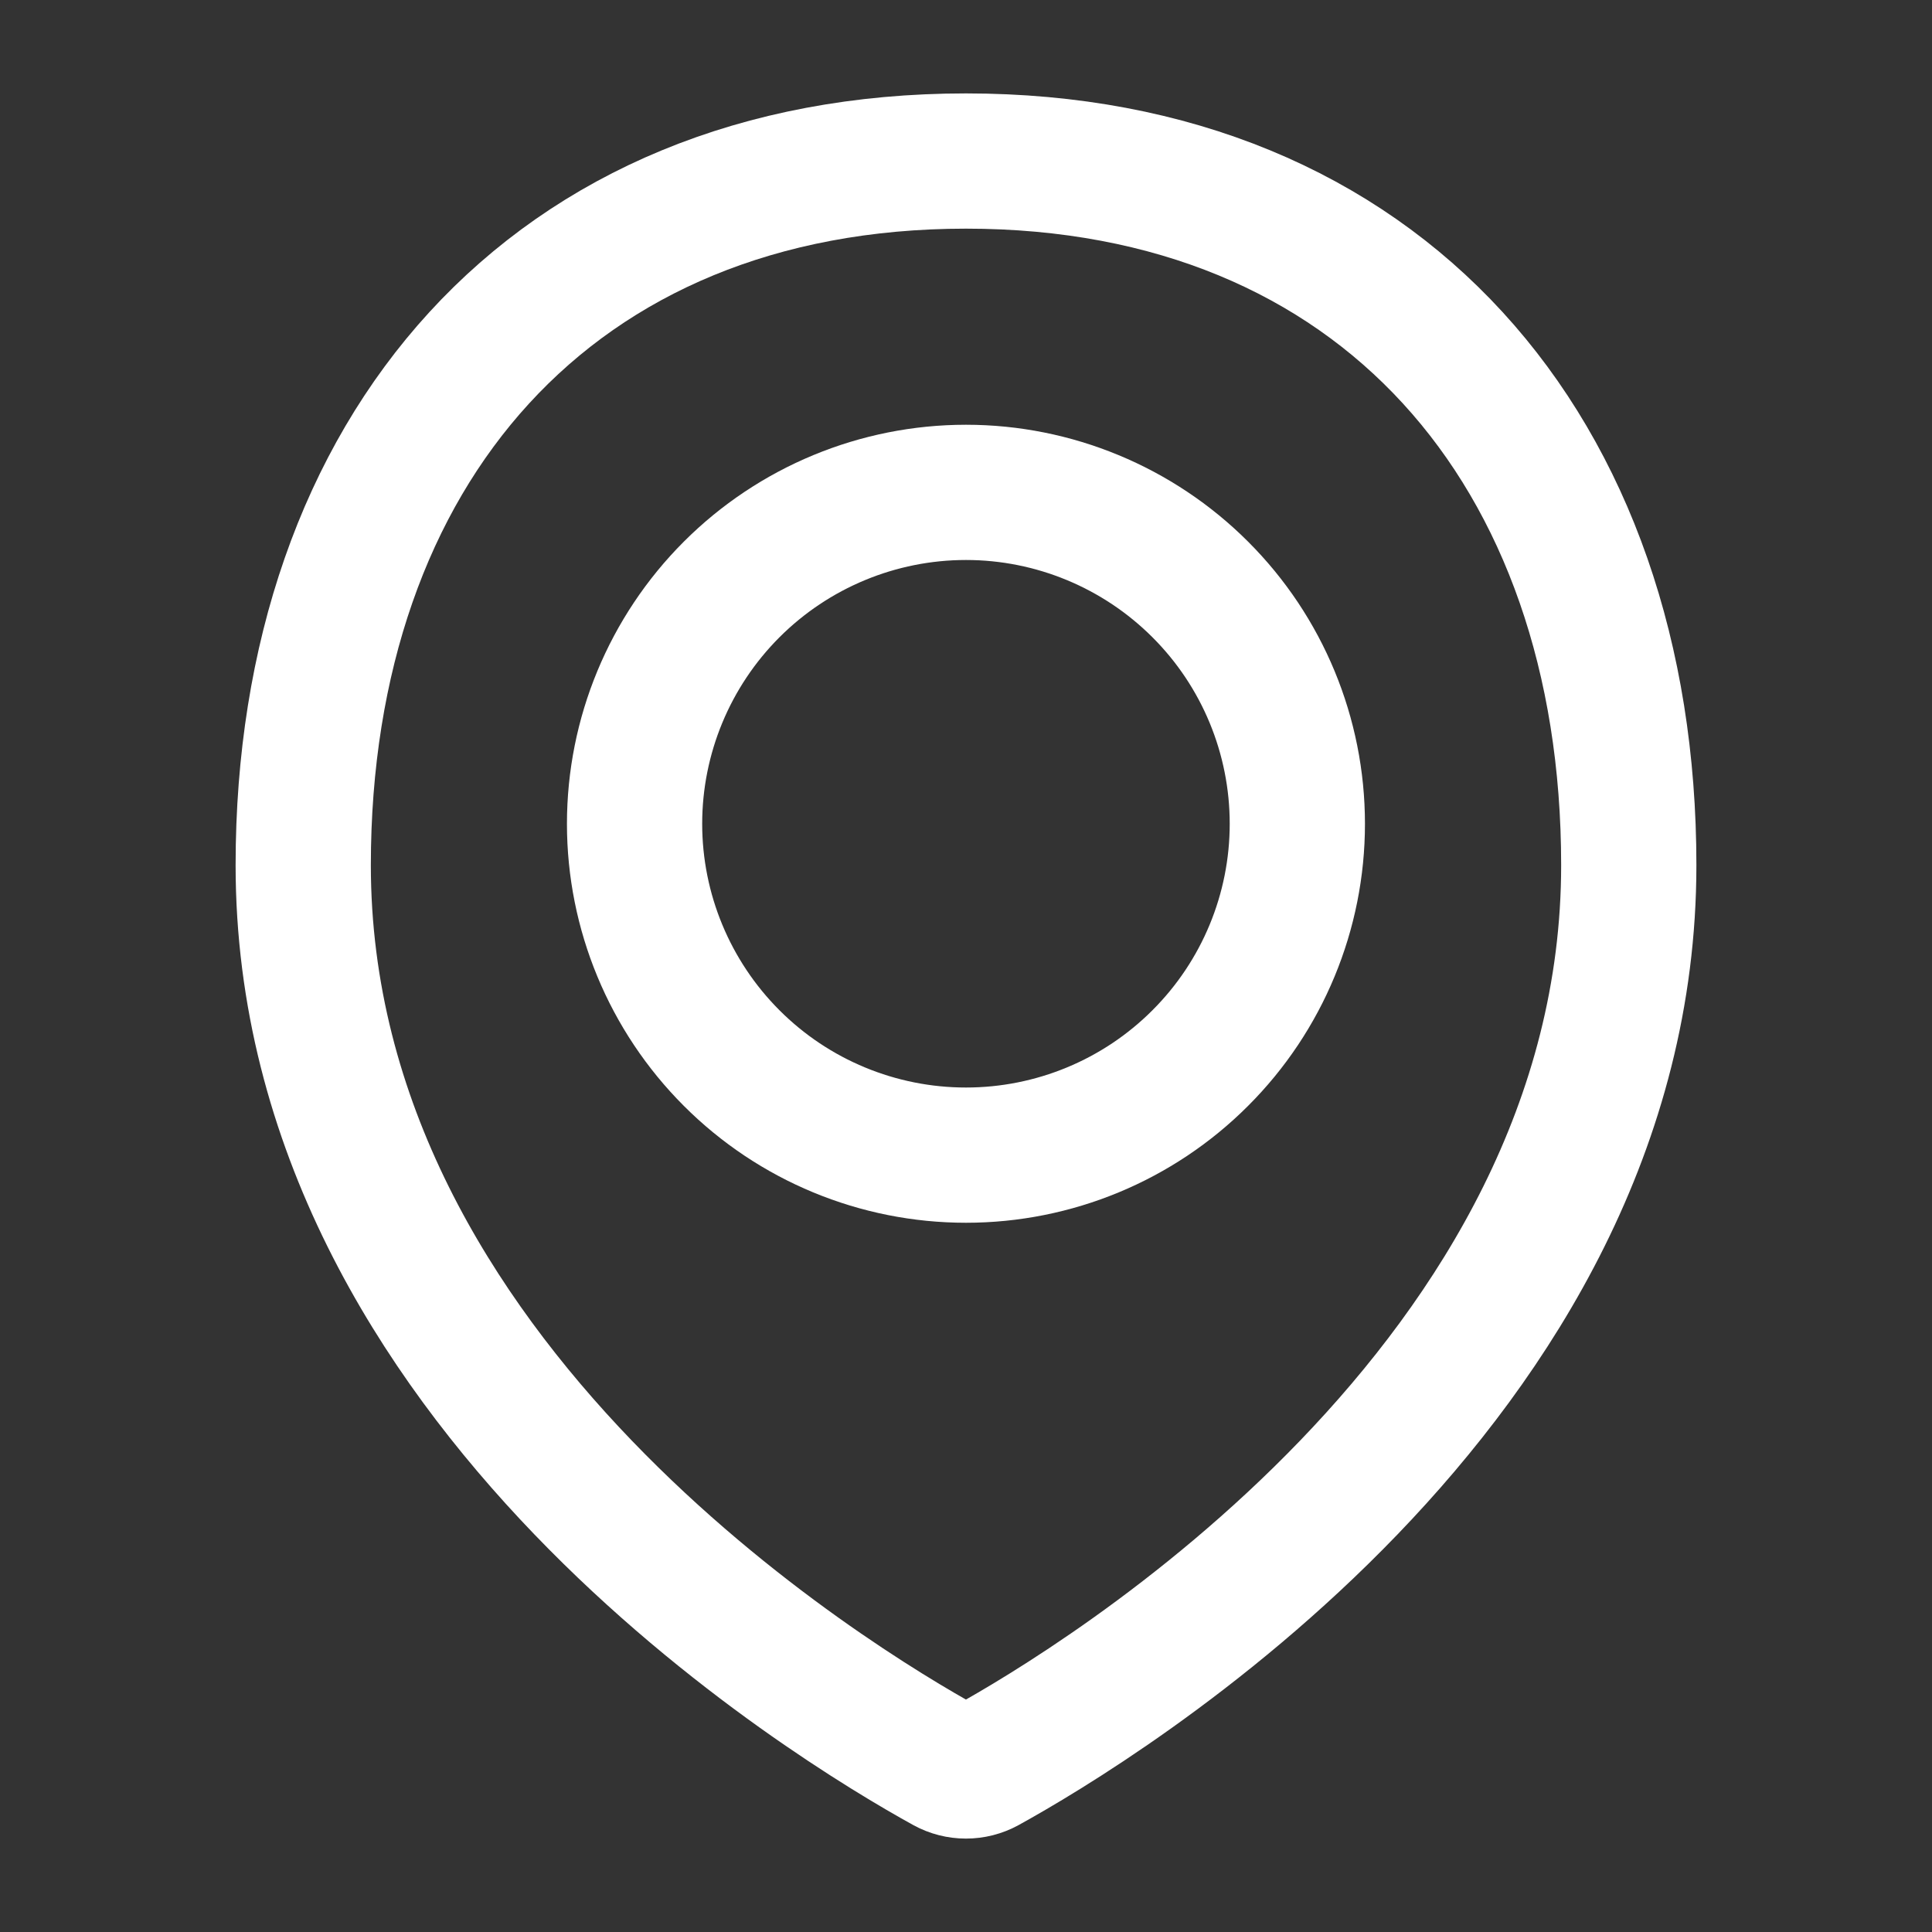
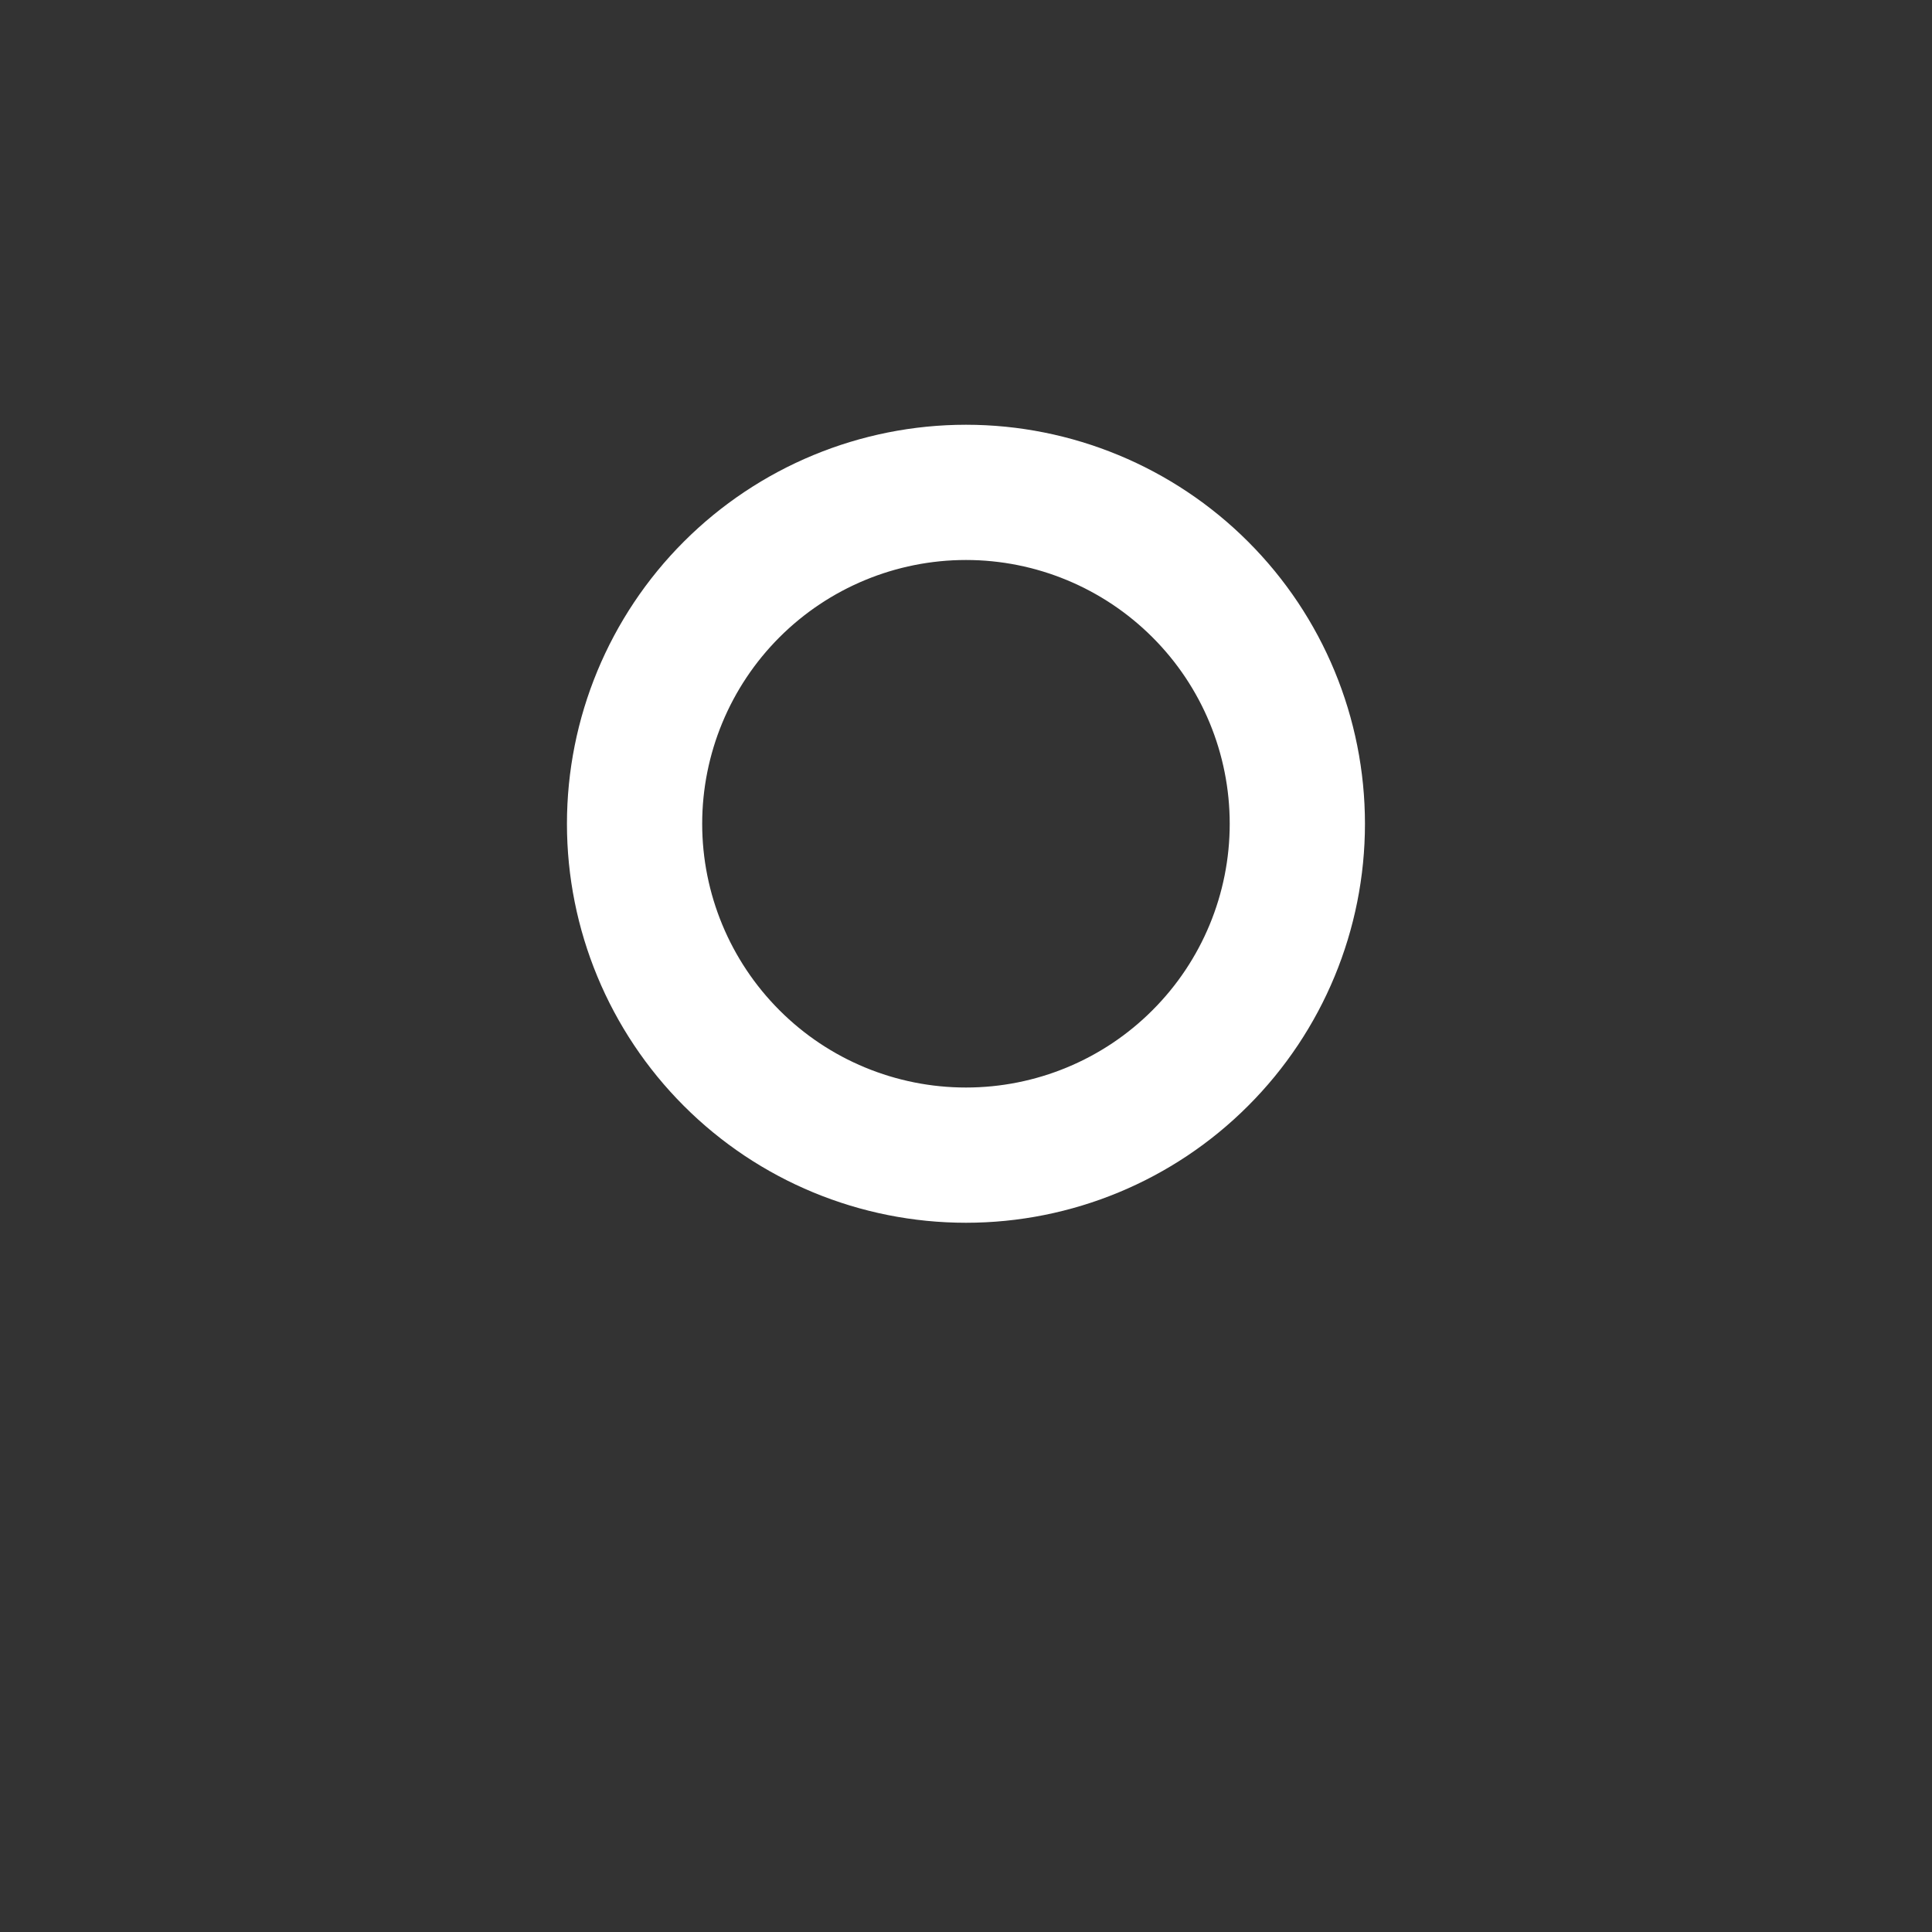
<svg xmlns="http://www.w3.org/2000/svg" width="20" height="20" viewBox="0 0 20 20" fill="none">
  <rect x="0" y="0" width="20" height="20" fill="#333333" stroke="none" />
-   <path d="M16.861 8.956C16.861 14.335 11.351 17.649 10.207 18.28C10.143 18.315 10.072 18.333 9.999 18.333C9.927 18.333 9.856 18.315 9.792 18.28C8.647 17.649 3.139 14.335 3.139 8.956C3.139 4.668 5.712 1.667 10 1.667C14.288 1.667 16.861 4.668 16.861 8.956Z" stroke="white" stroke-width="1.4" stroke-linecap="round" stroke-linejoin="round" />
  <path d="M6.569 8.528C6.569 9.437 6.931 10.31 7.574 10.953C8.217 11.597 9.09 11.958 10 11.958C10.909 11.958 11.782 11.597 12.425 10.953C13.069 10.31 13.43 9.437 13.43 8.528C13.43 7.618 13.069 6.745 12.425 6.102C11.782 5.459 10.909 5.097 10 5.097C9.09 5.097 8.217 5.459 7.574 6.102C6.931 6.745 6.569 7.618 6.569 8.528V8.528Z" stroke="white" stroke-width="1.4" stroke-linecap="round" stroke-linejoin="round" />
</svg>